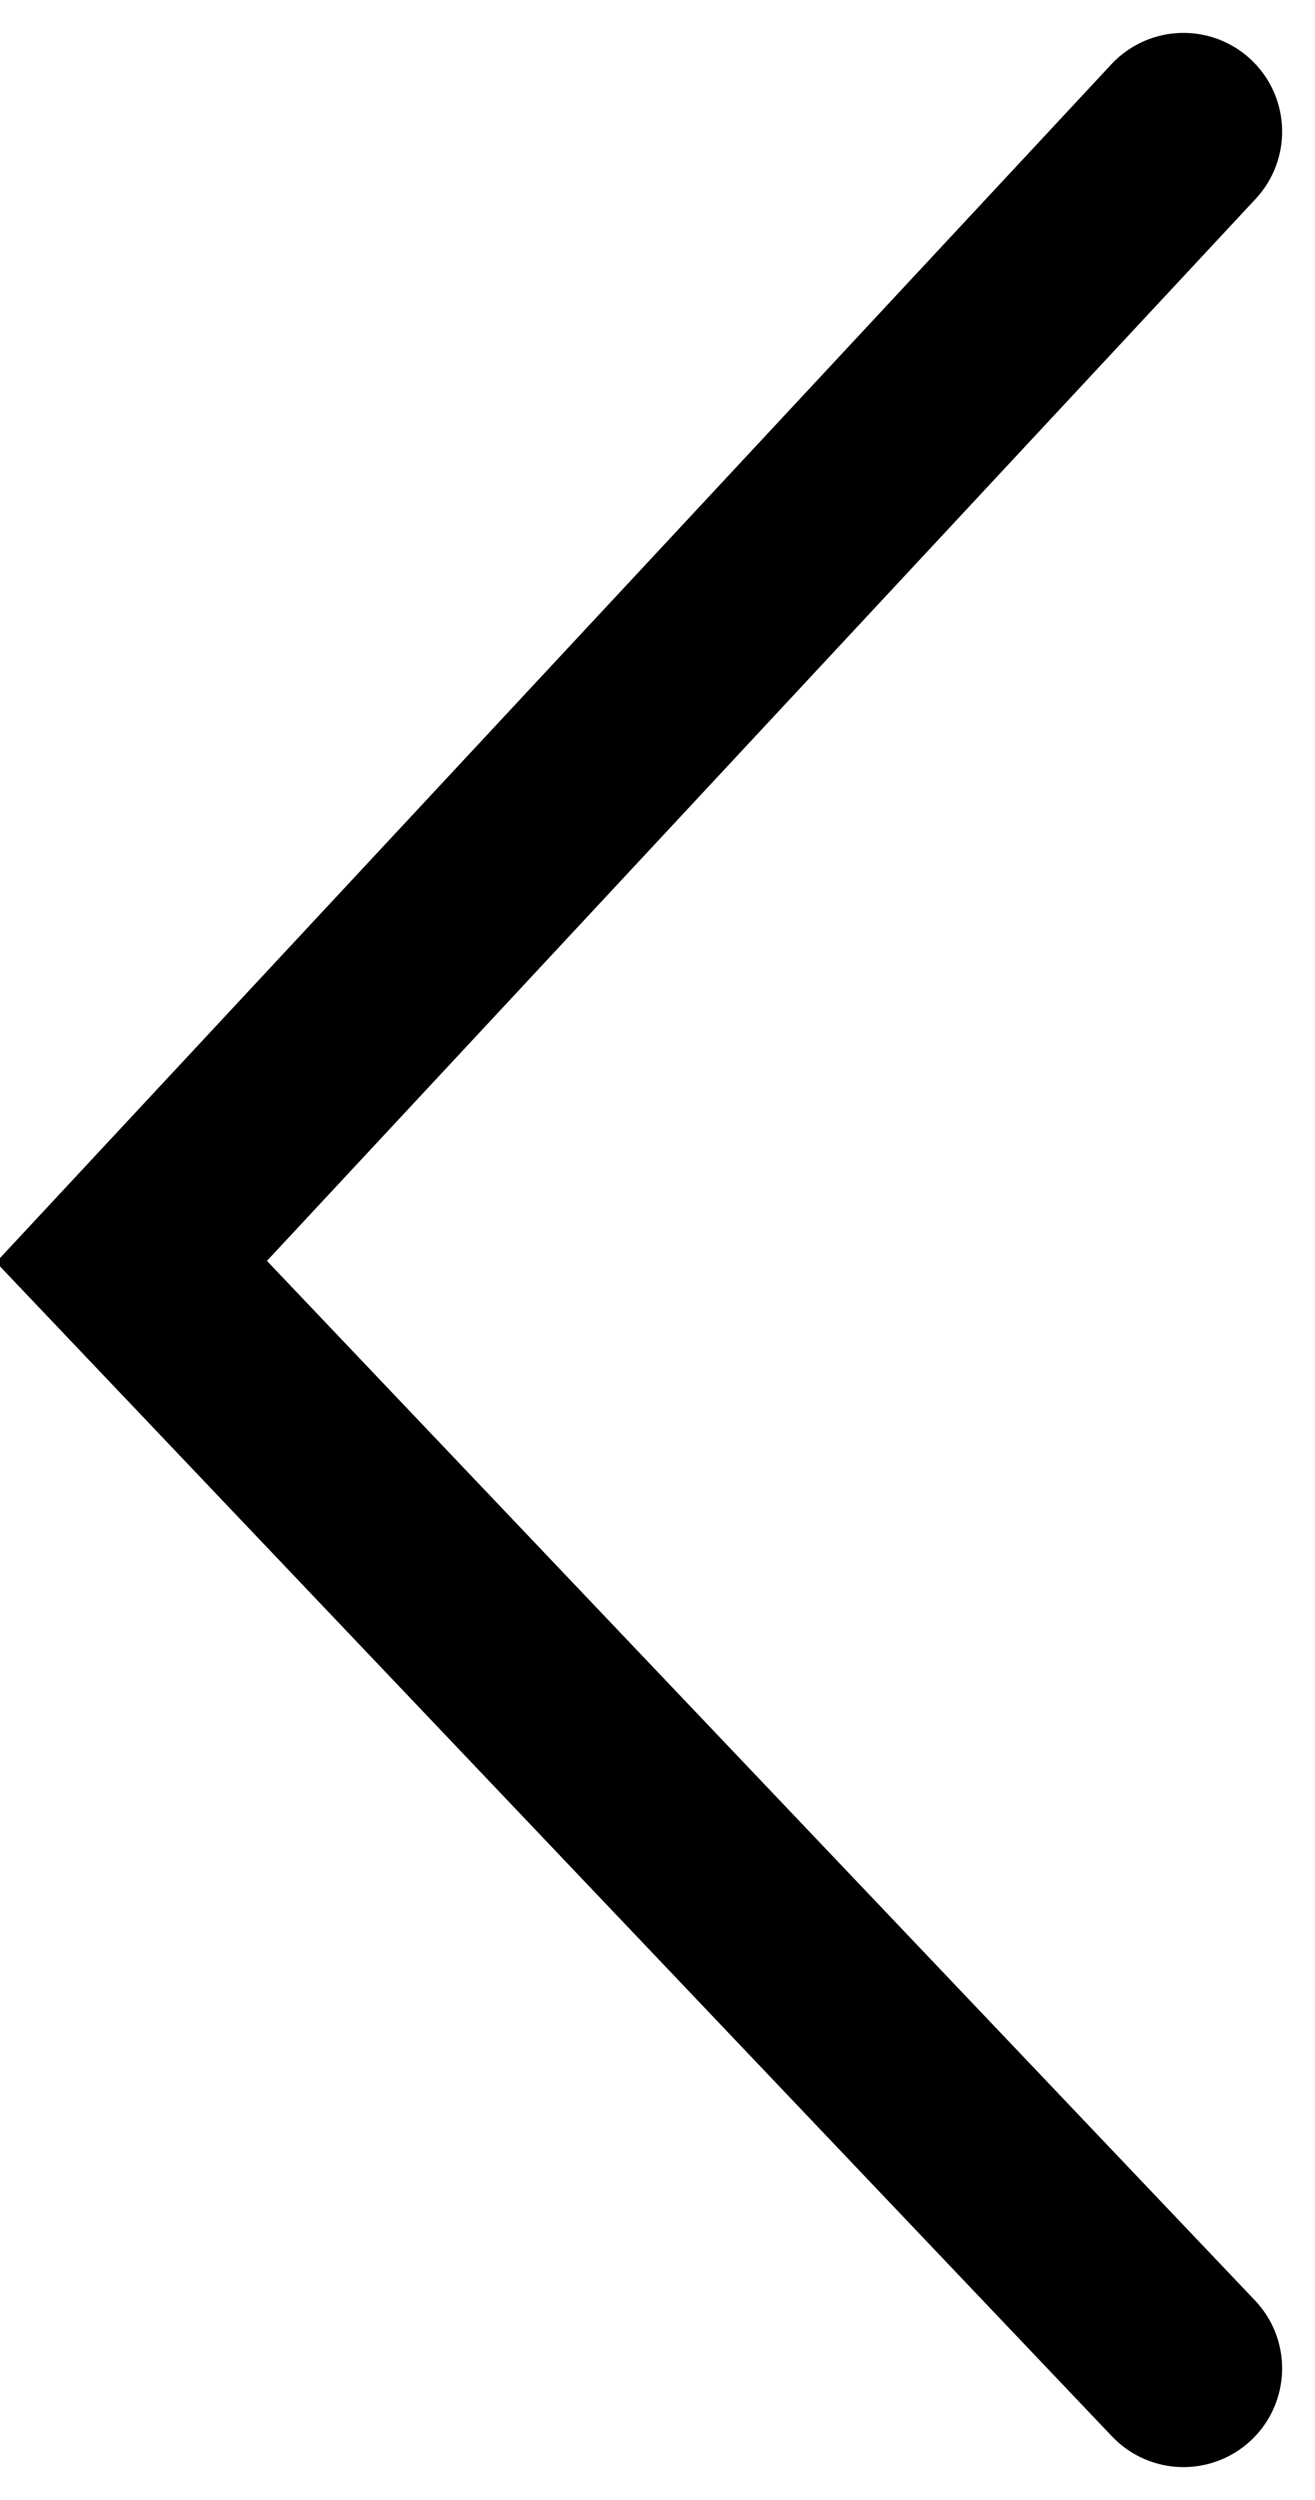
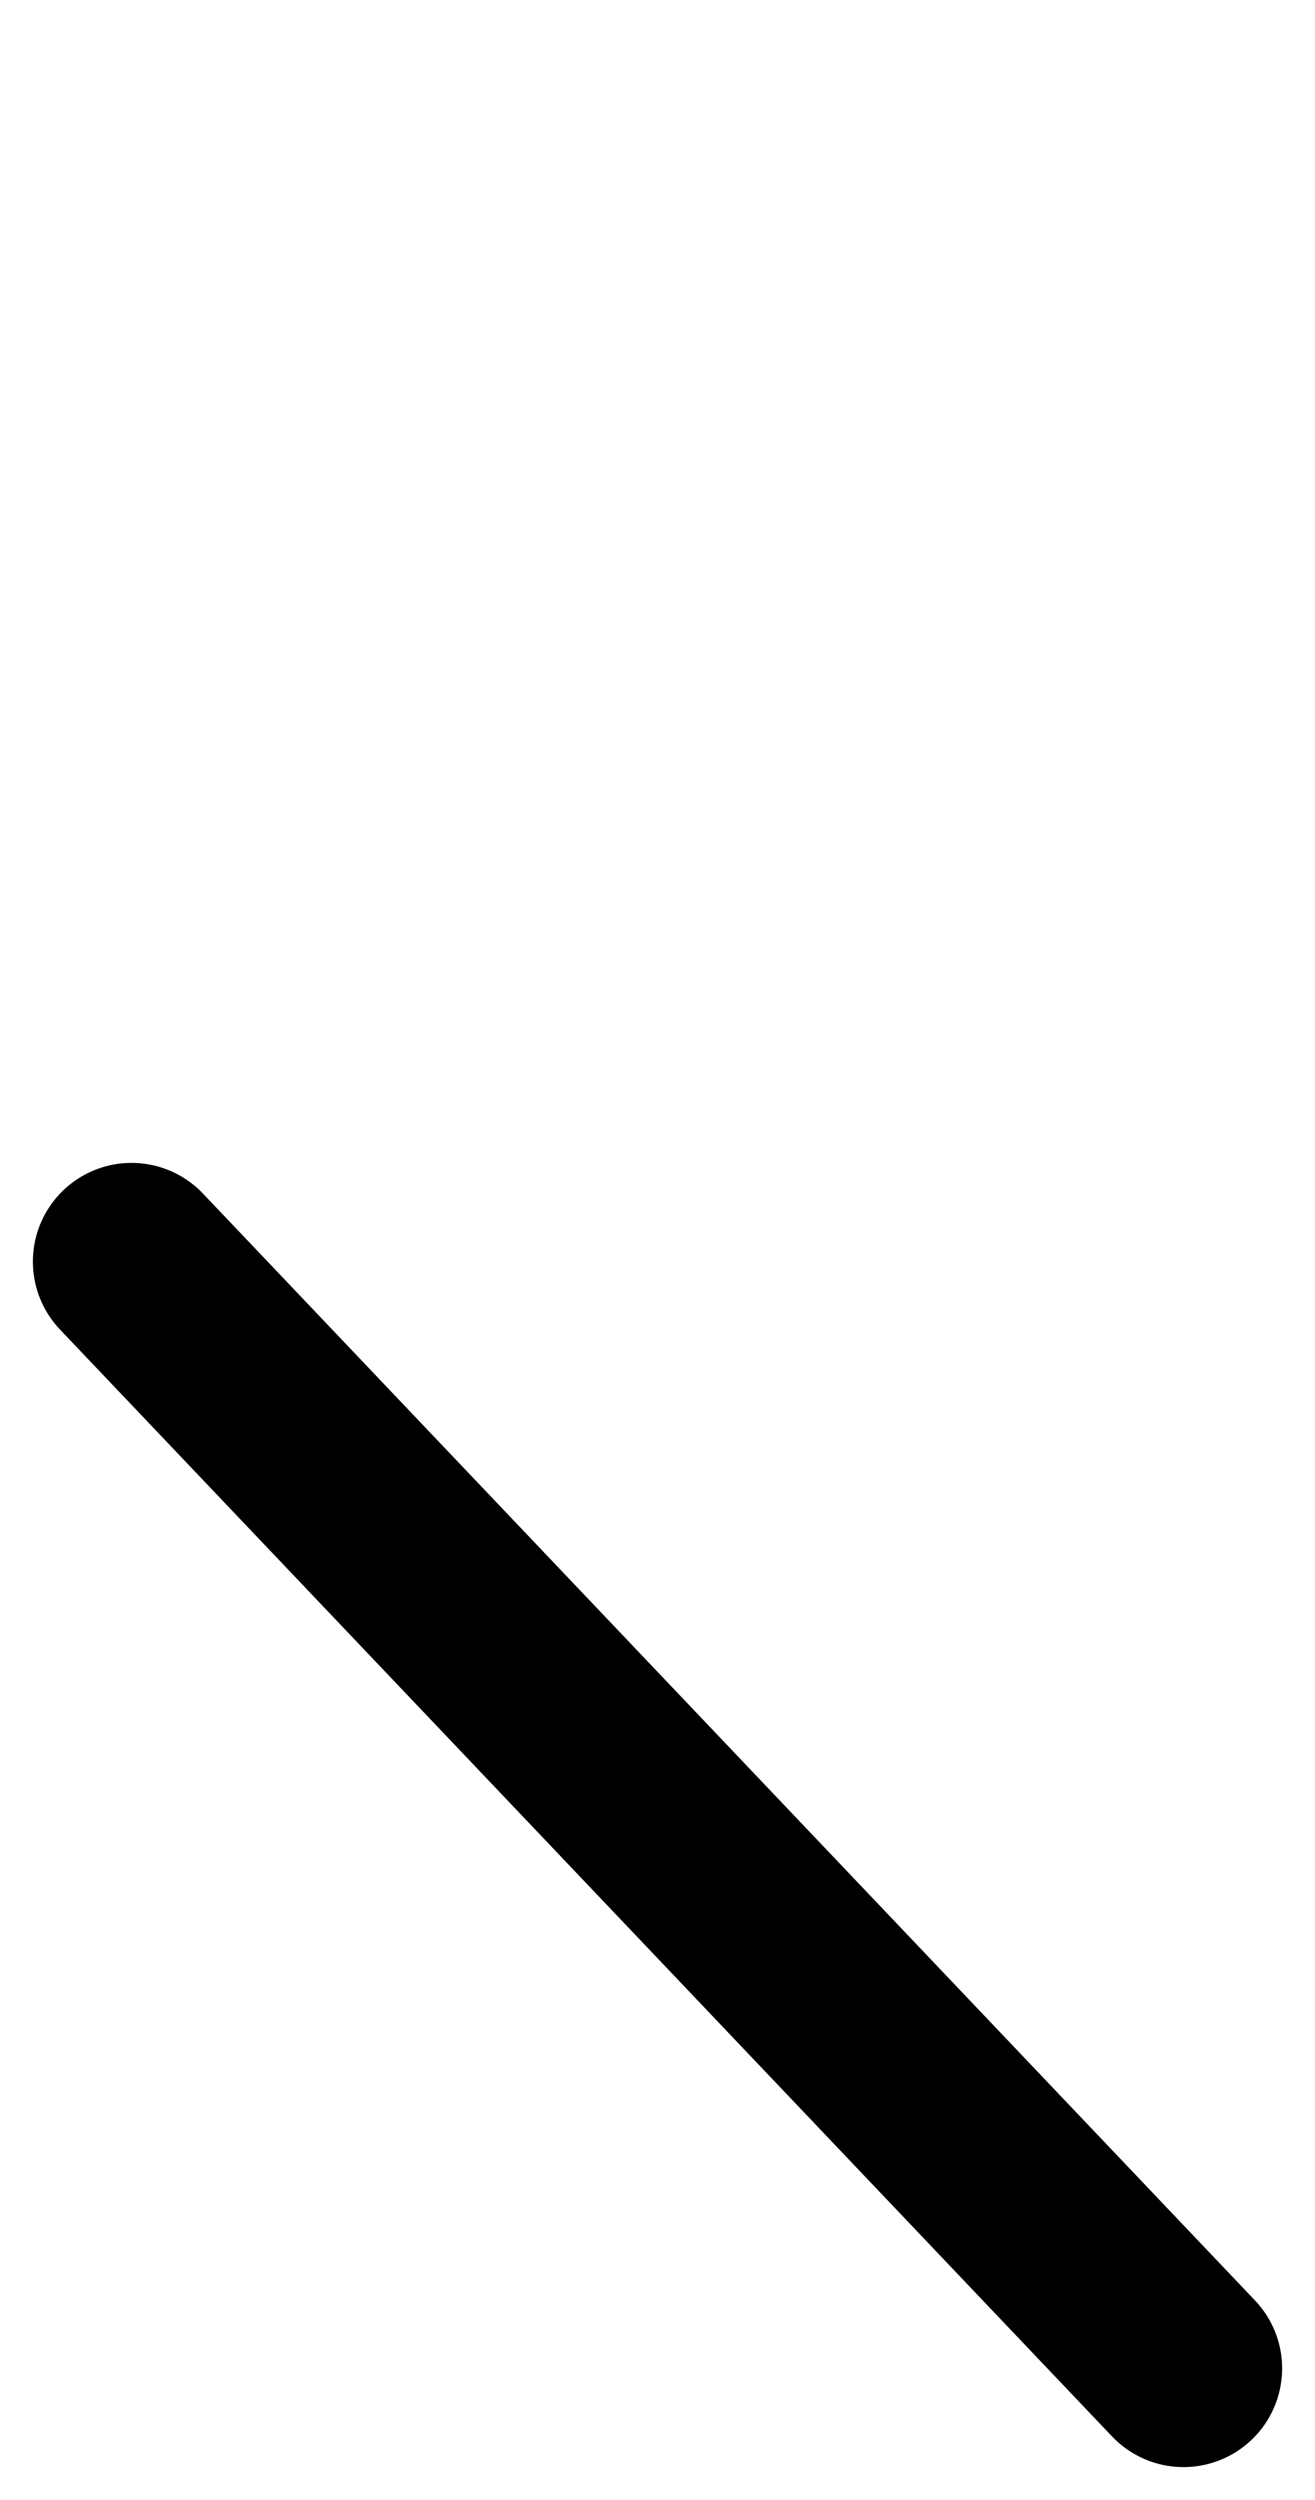
<svg xmlns="http://www.w3.org/2000/svg" width="10" height="19" viewBox="0 0 10 19">
  <g>
    <title>Layer 1</title>
-     <path id="svg_1" d="m9,18l-8,-8.412l8,-8.588" stroke-width="1.5" stroke-linecap="round" stroke="#000000" fill-rule="evenodd" fill="none" />
+     <path id="svg_1" d="m9,18l-8,-8.412" stroke-width="1.5" stroke-linecap="round" stroke="#000000" fill-rule="evenodd" fill="none" />
  </g>
</svg>